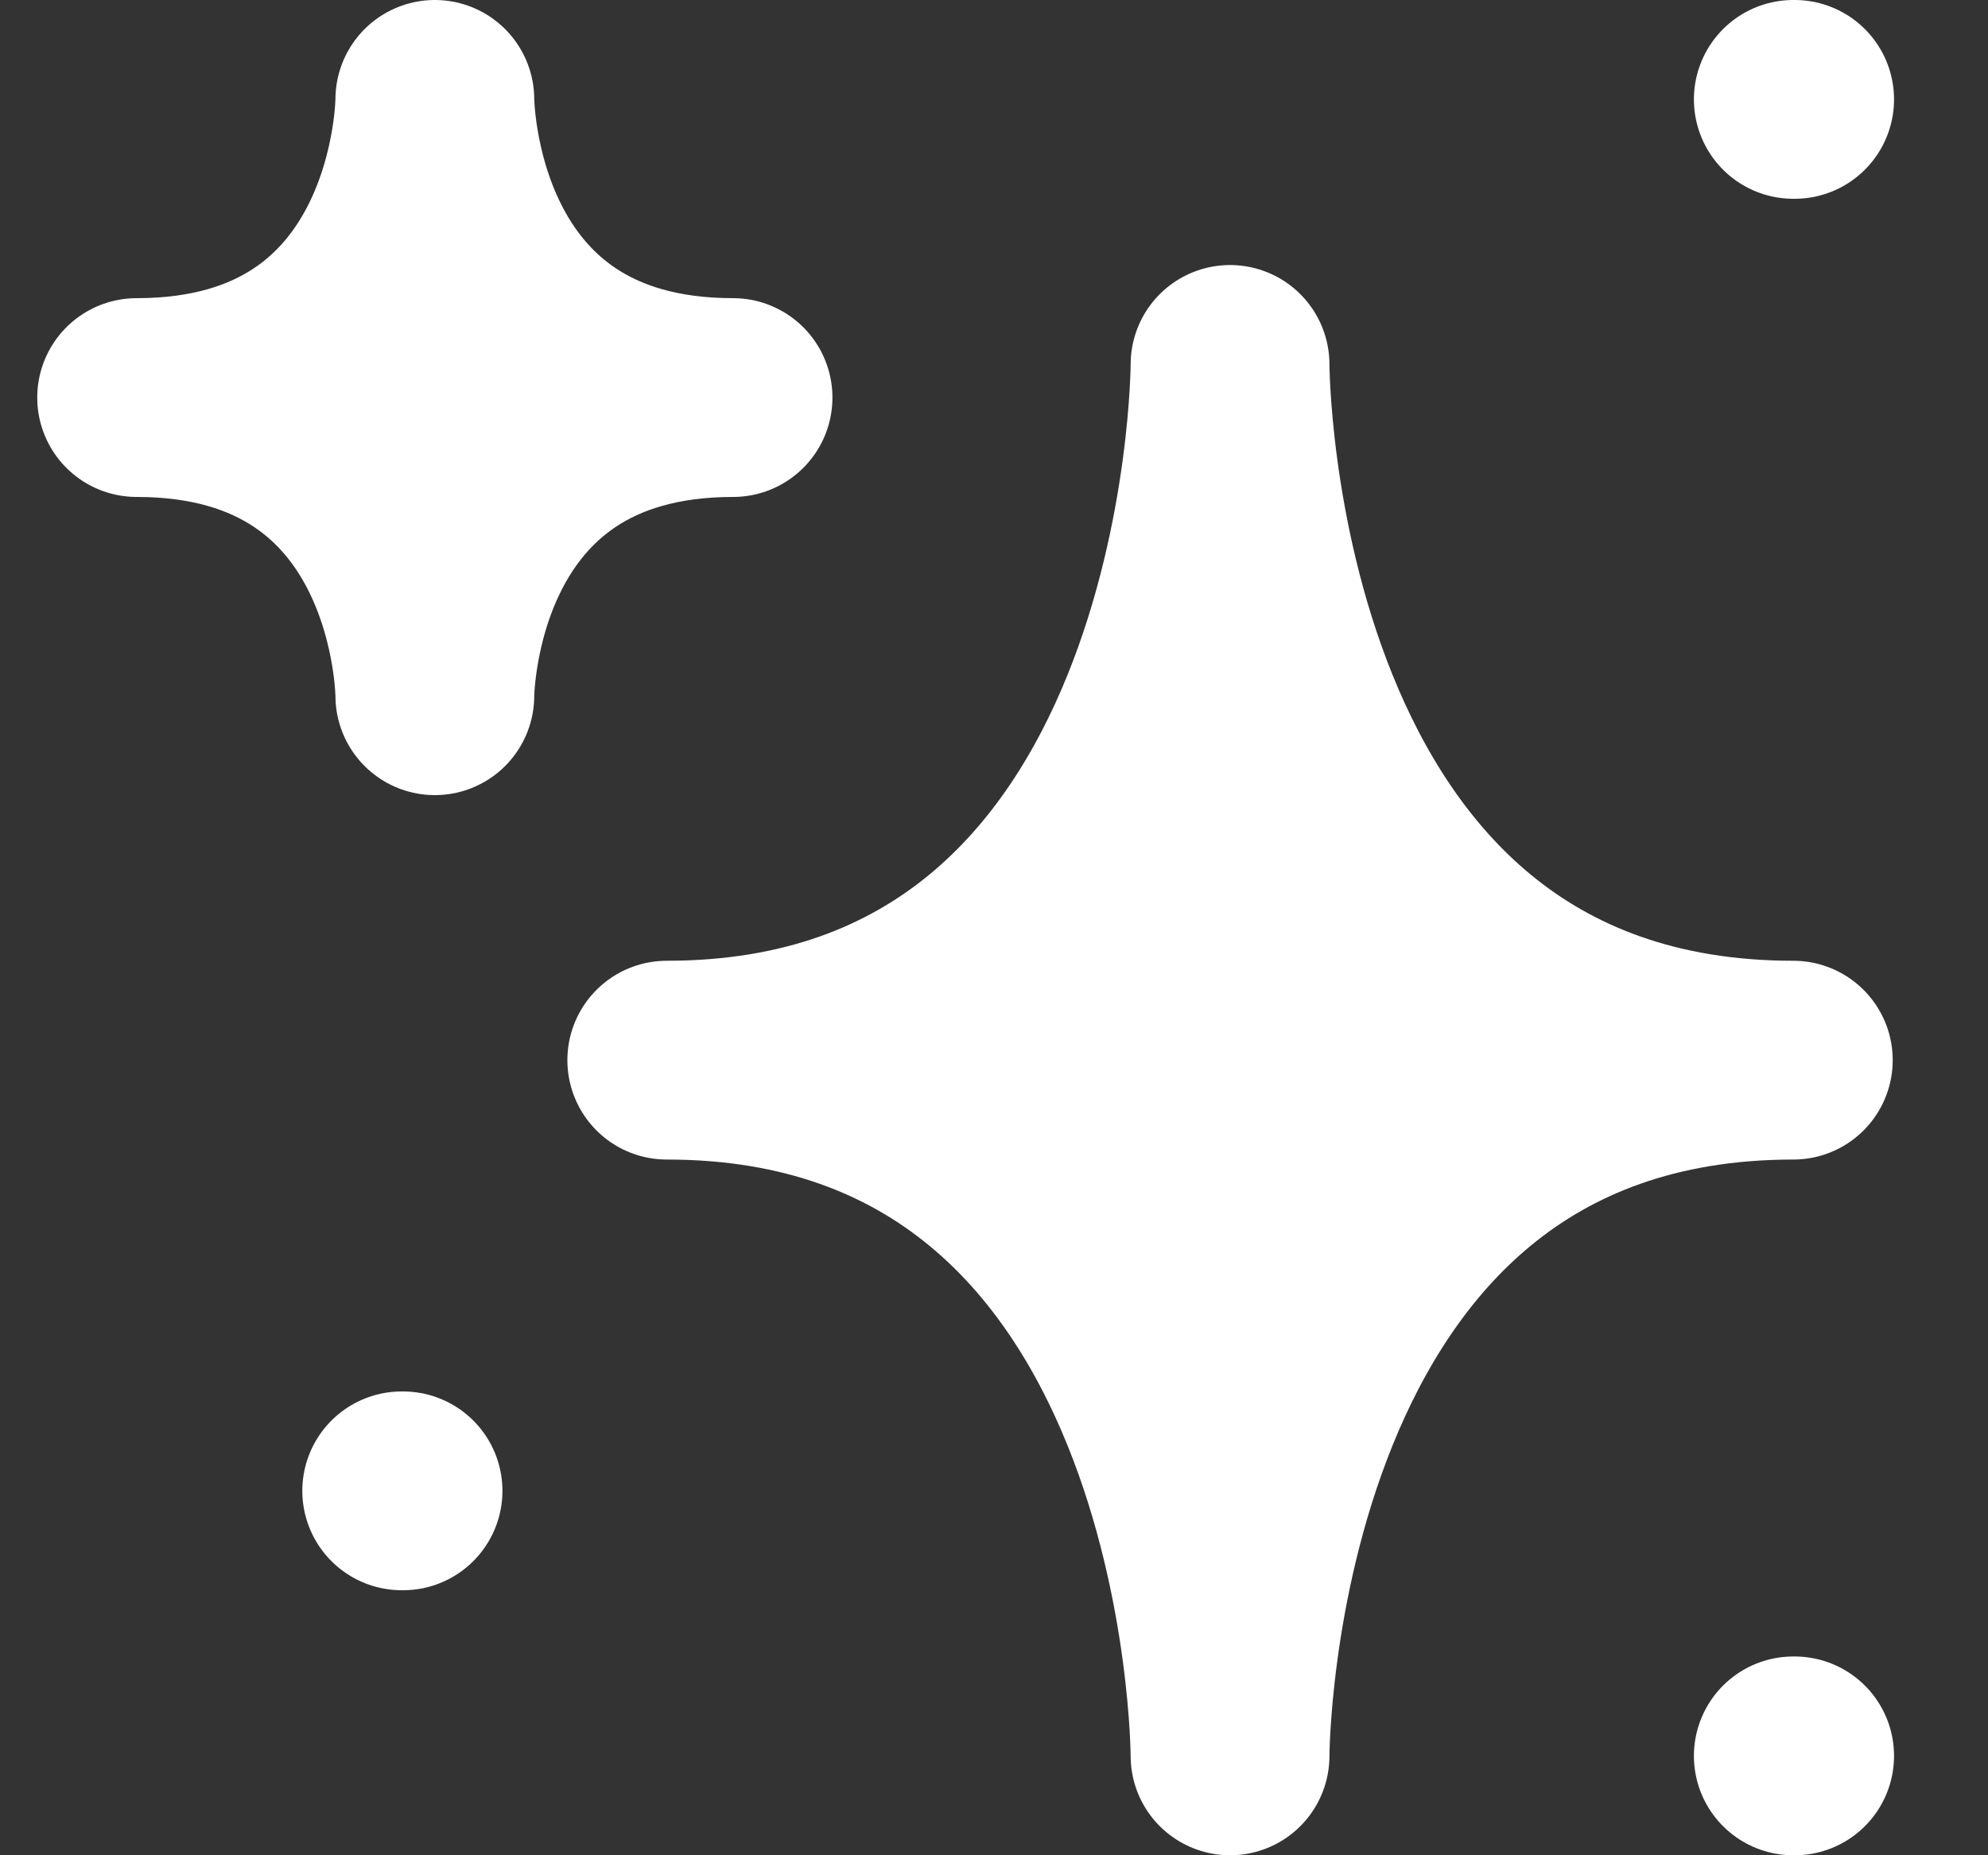
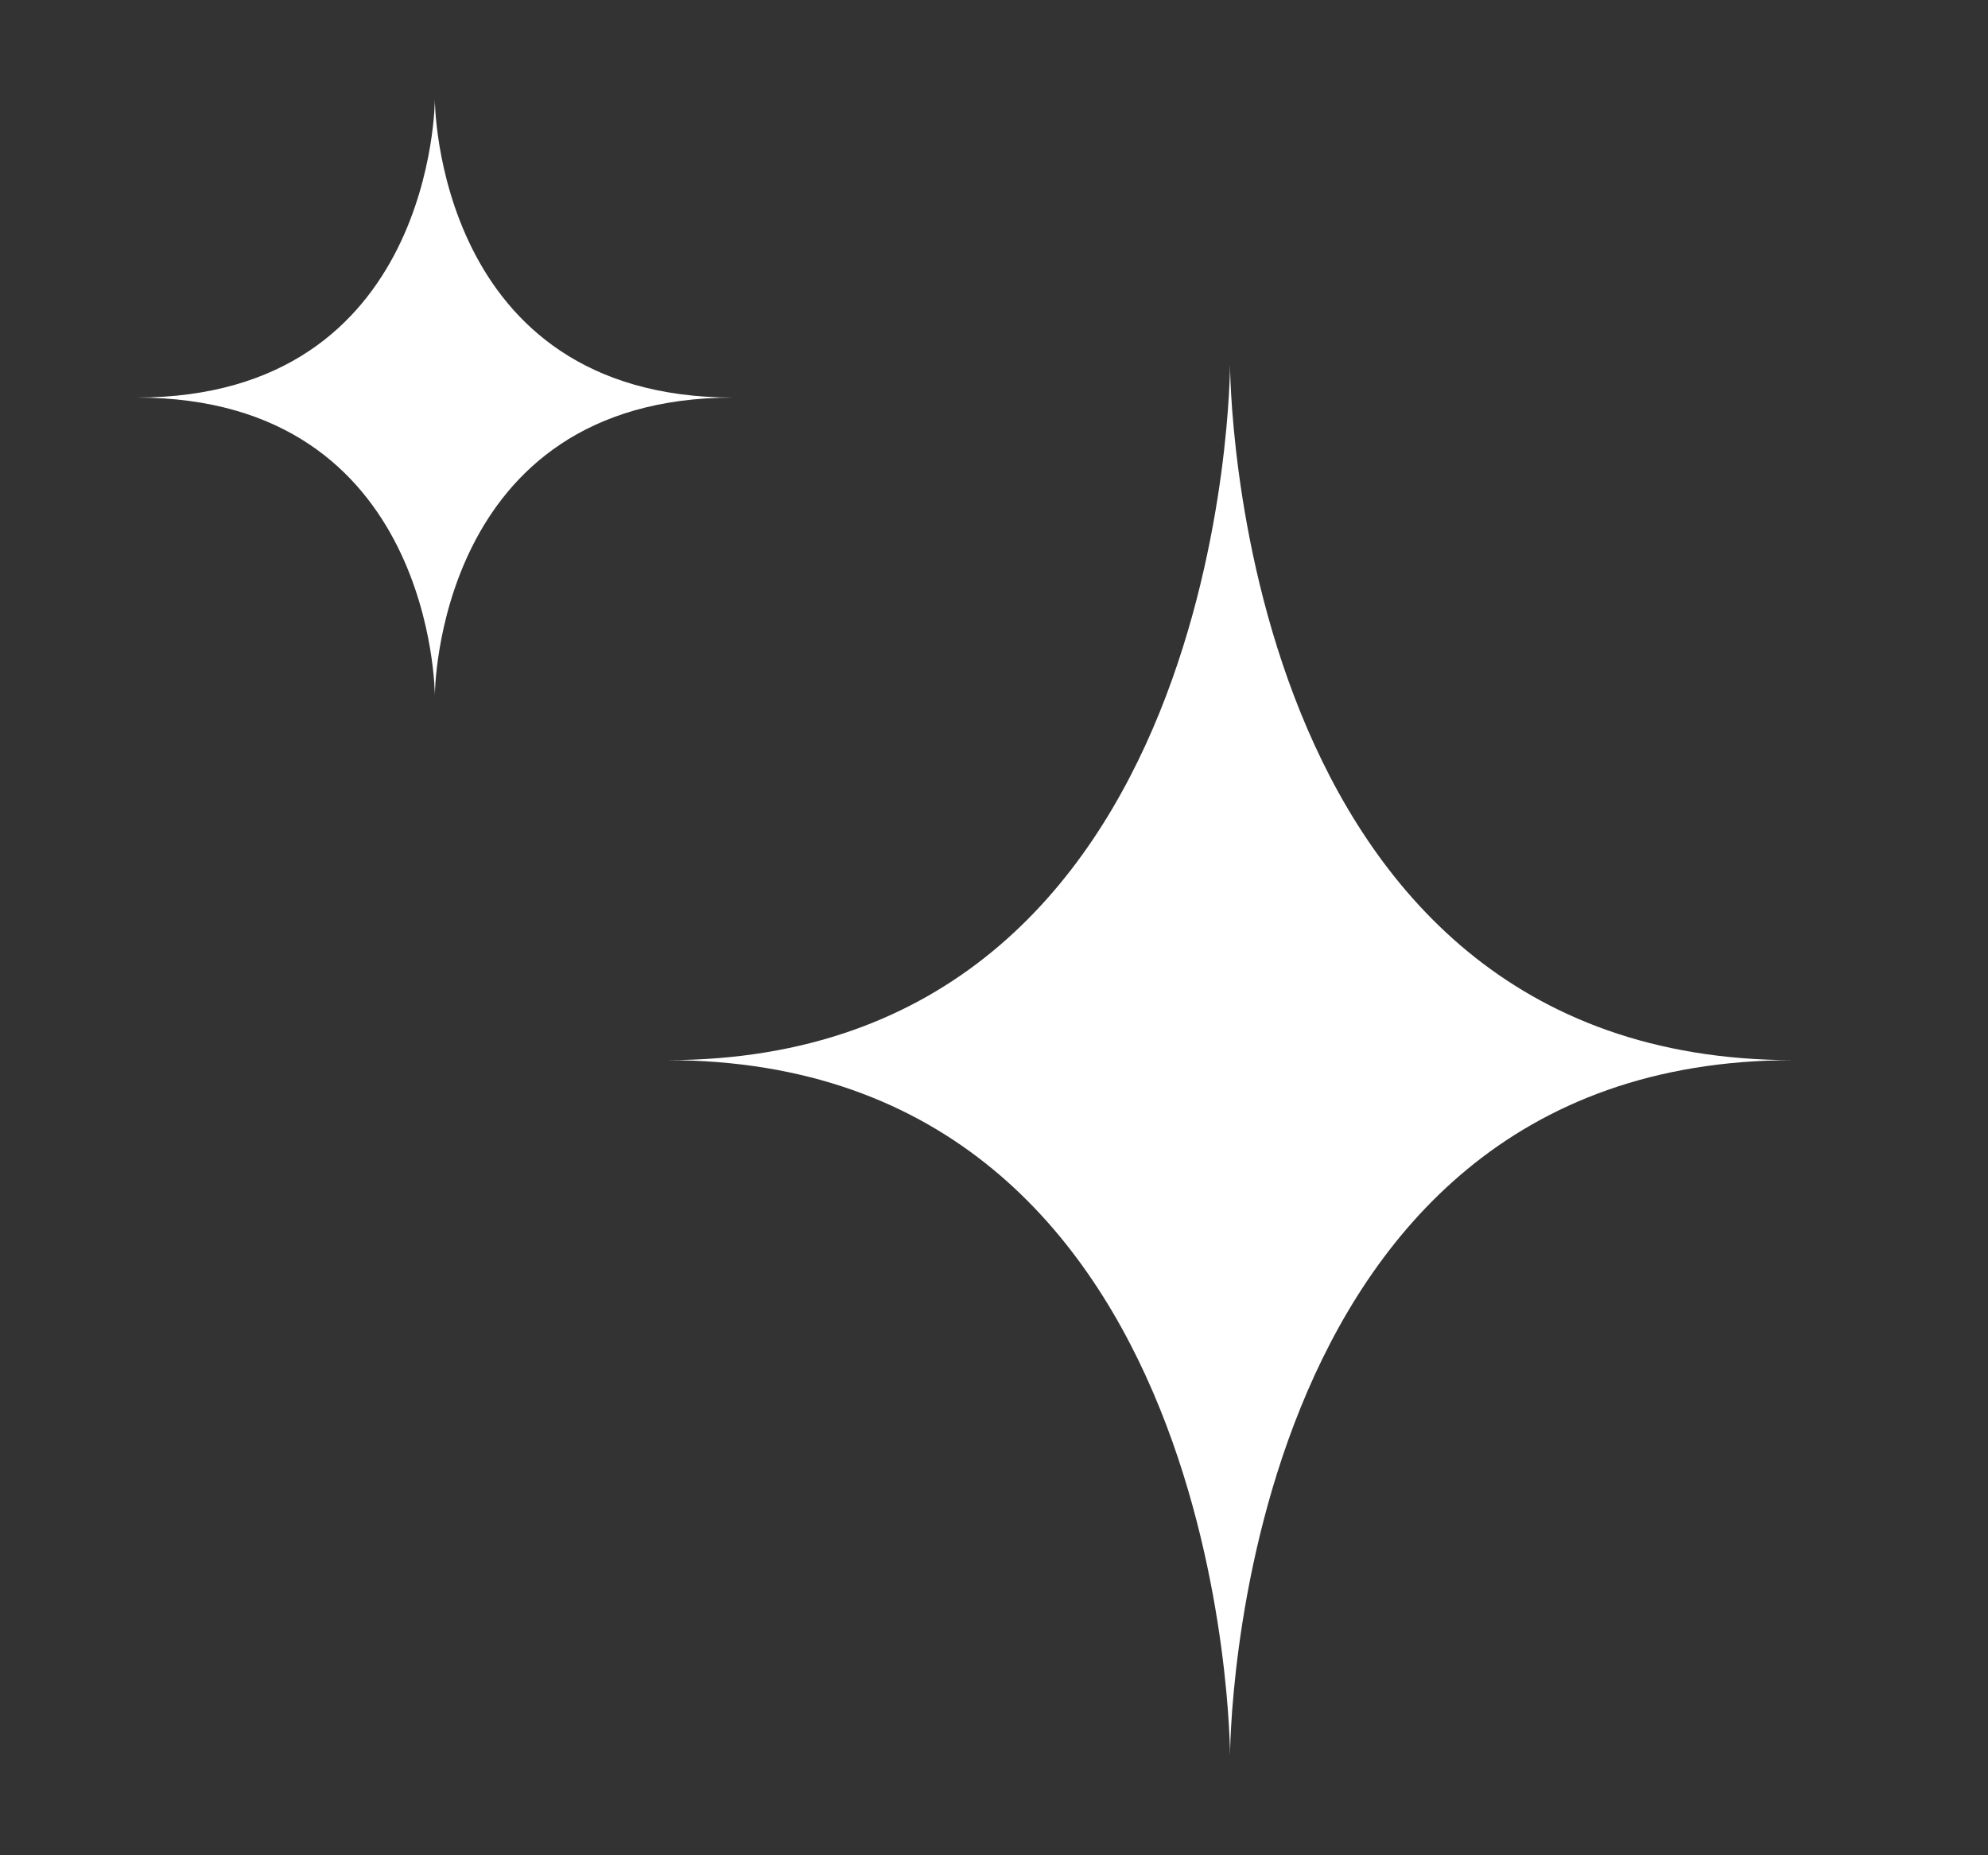
<svg xmlns="http://www.w3.org/2000/svg" width="15" height="14" fill="none">
  <rect width="100%" height="100%" fill="#333333" stroke="none" />
  <path fill="#fff" d="M5.031 8c4.25 0 4.25-5.25 4.25-5.25s0 5.25 4.25 5.25c-4.25 0-4.25 5.25-4.25 5.25S9.281 8 5.031 8ZM1.031 3C3.281 3 3.281.75 3.281.75S3.281 3 5.531 3c-2.25 0-2.25 2.25-2.25 2.25S3.281 3 1.031 3Z" />
-   <path stroke="#fff" stroke-linecap="round" stroke-linejoin="round" stroke-width="1.5" d="M3.031 11.25h.01M13.531.75h.01m-.01 12.5h.01m-4.26-10.5S9.281 8 5.031 8c4.25 0 4.25 5.25 4.25 5.25s0-5.25 4.25-5.25c-4.25 0-4.25-5.25-4.25-5.25Zm-6-2S3.281 3 1.031 3c2.25 0 2.25 2.25 2.25 2.25S3.281 3 5.531 3C3.281 3 3.281.75 3.281.75Z" />
</svg>